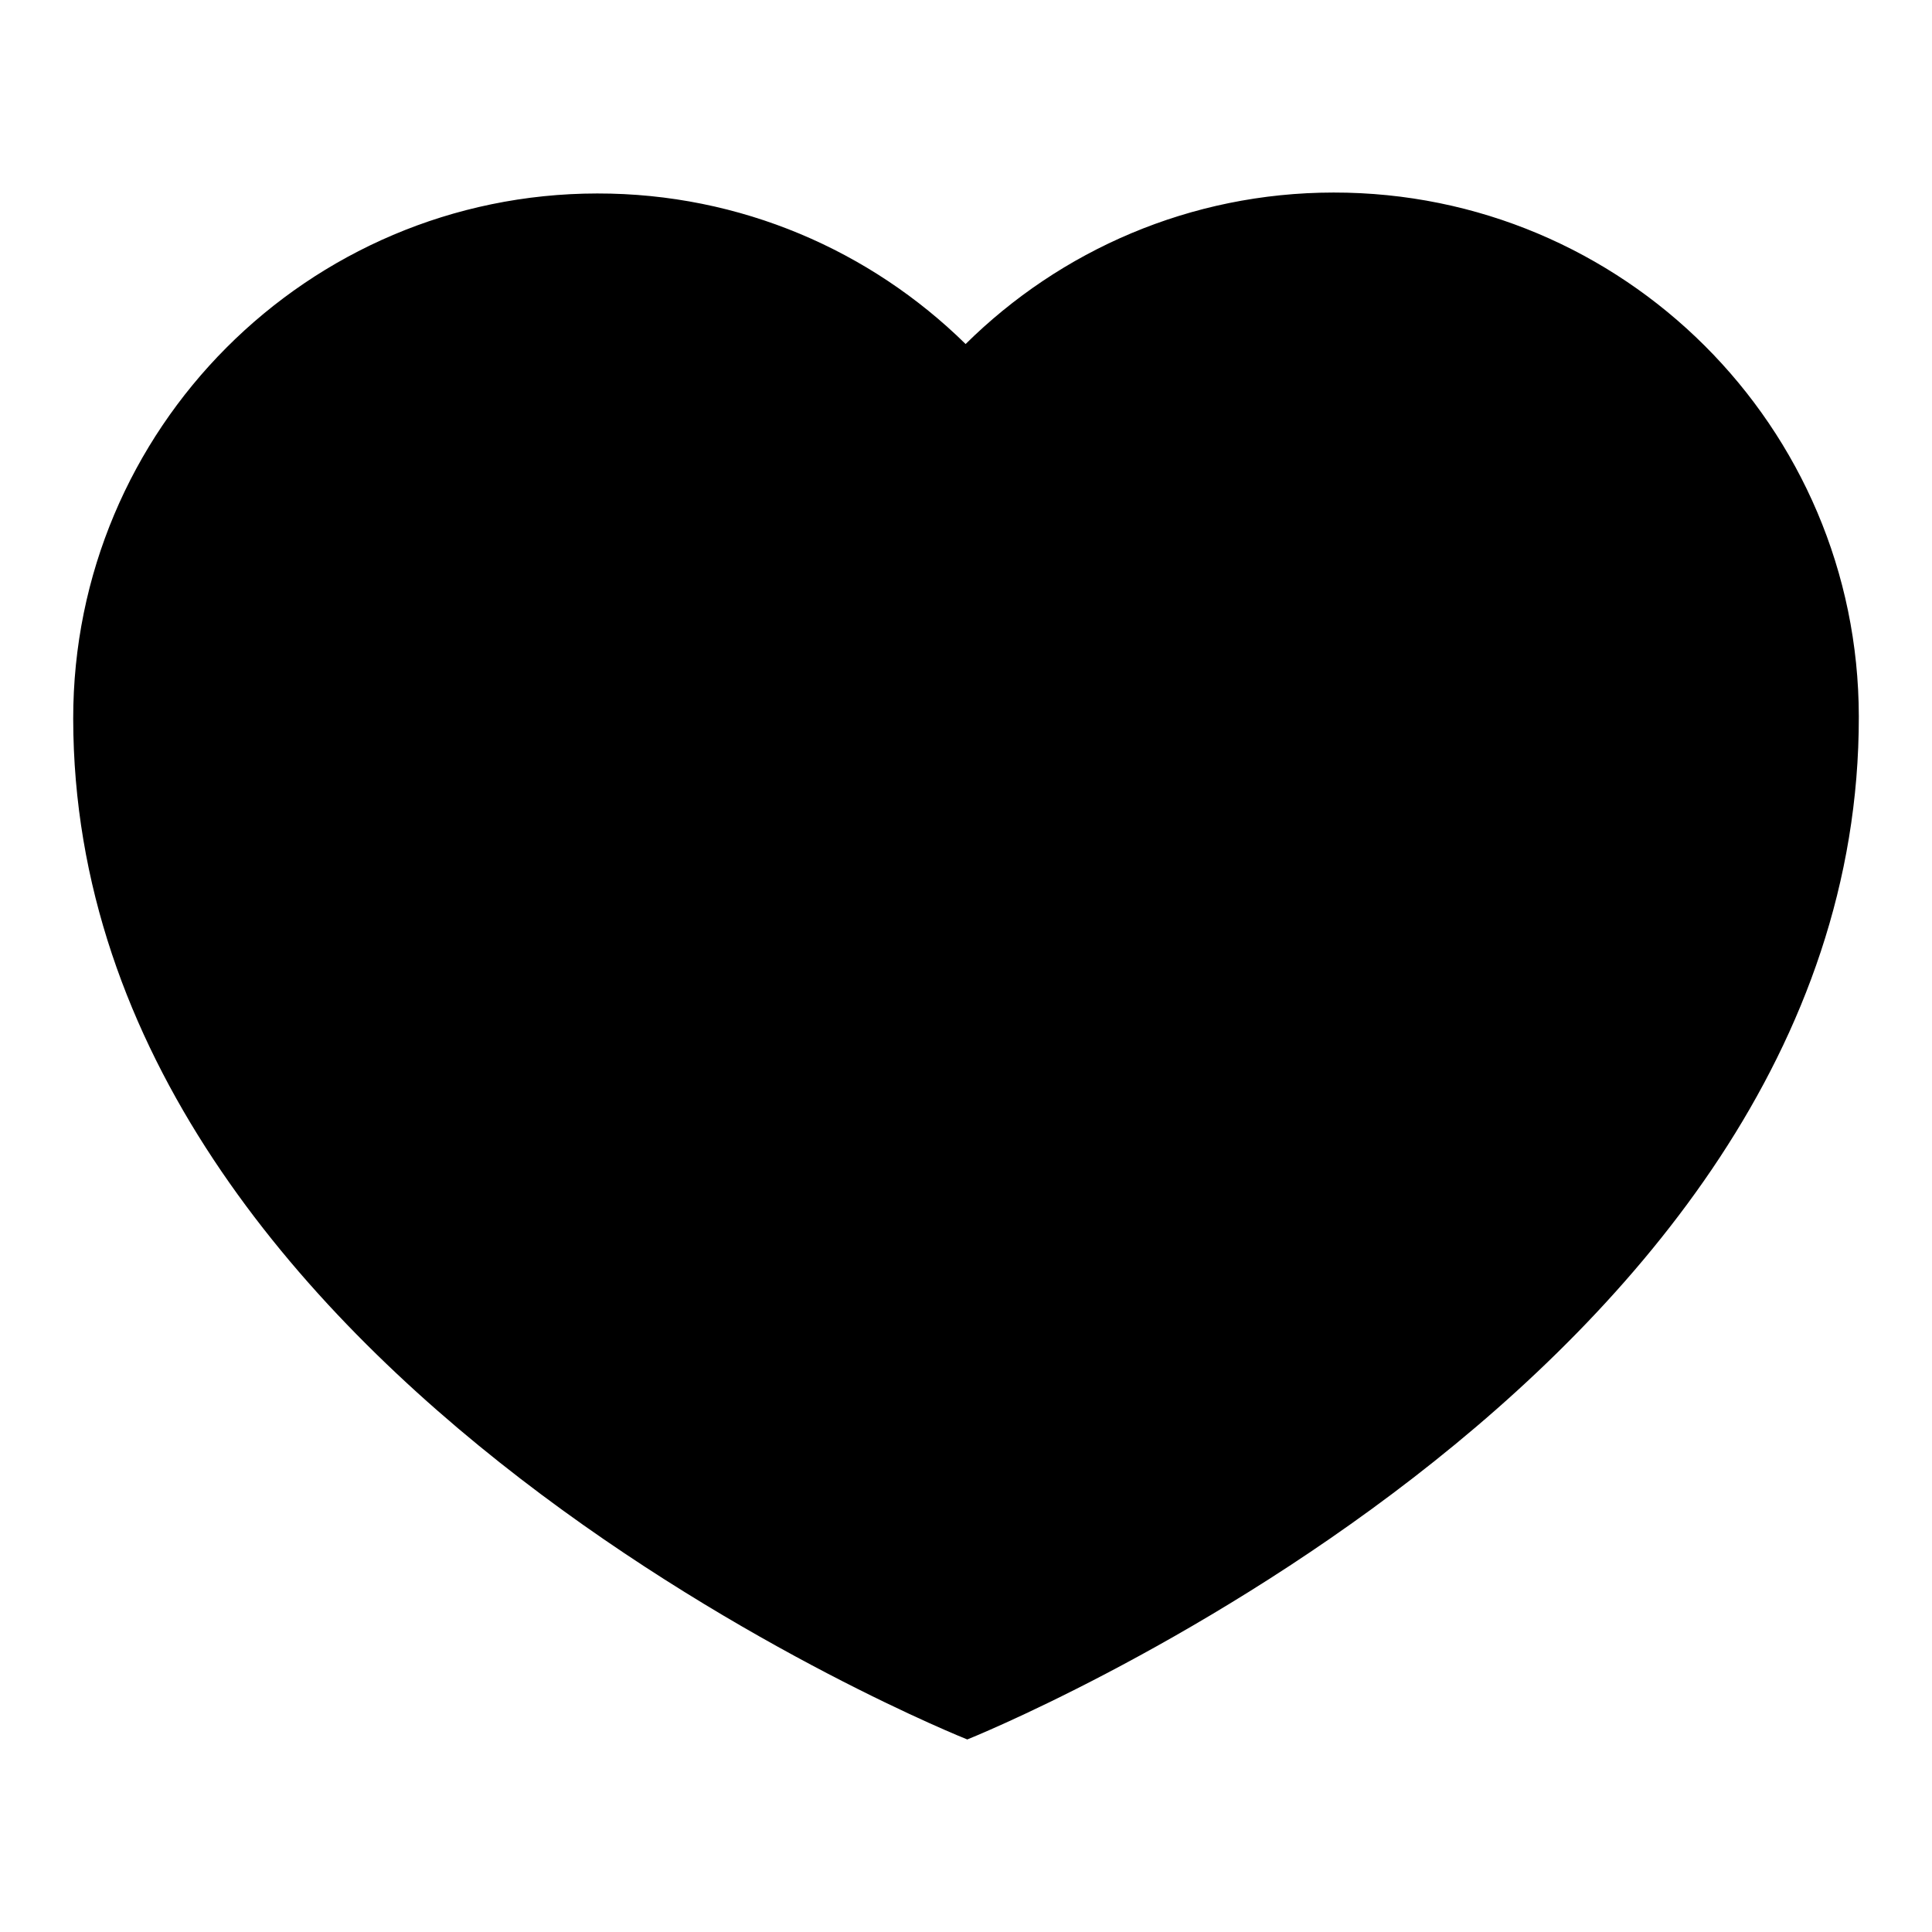
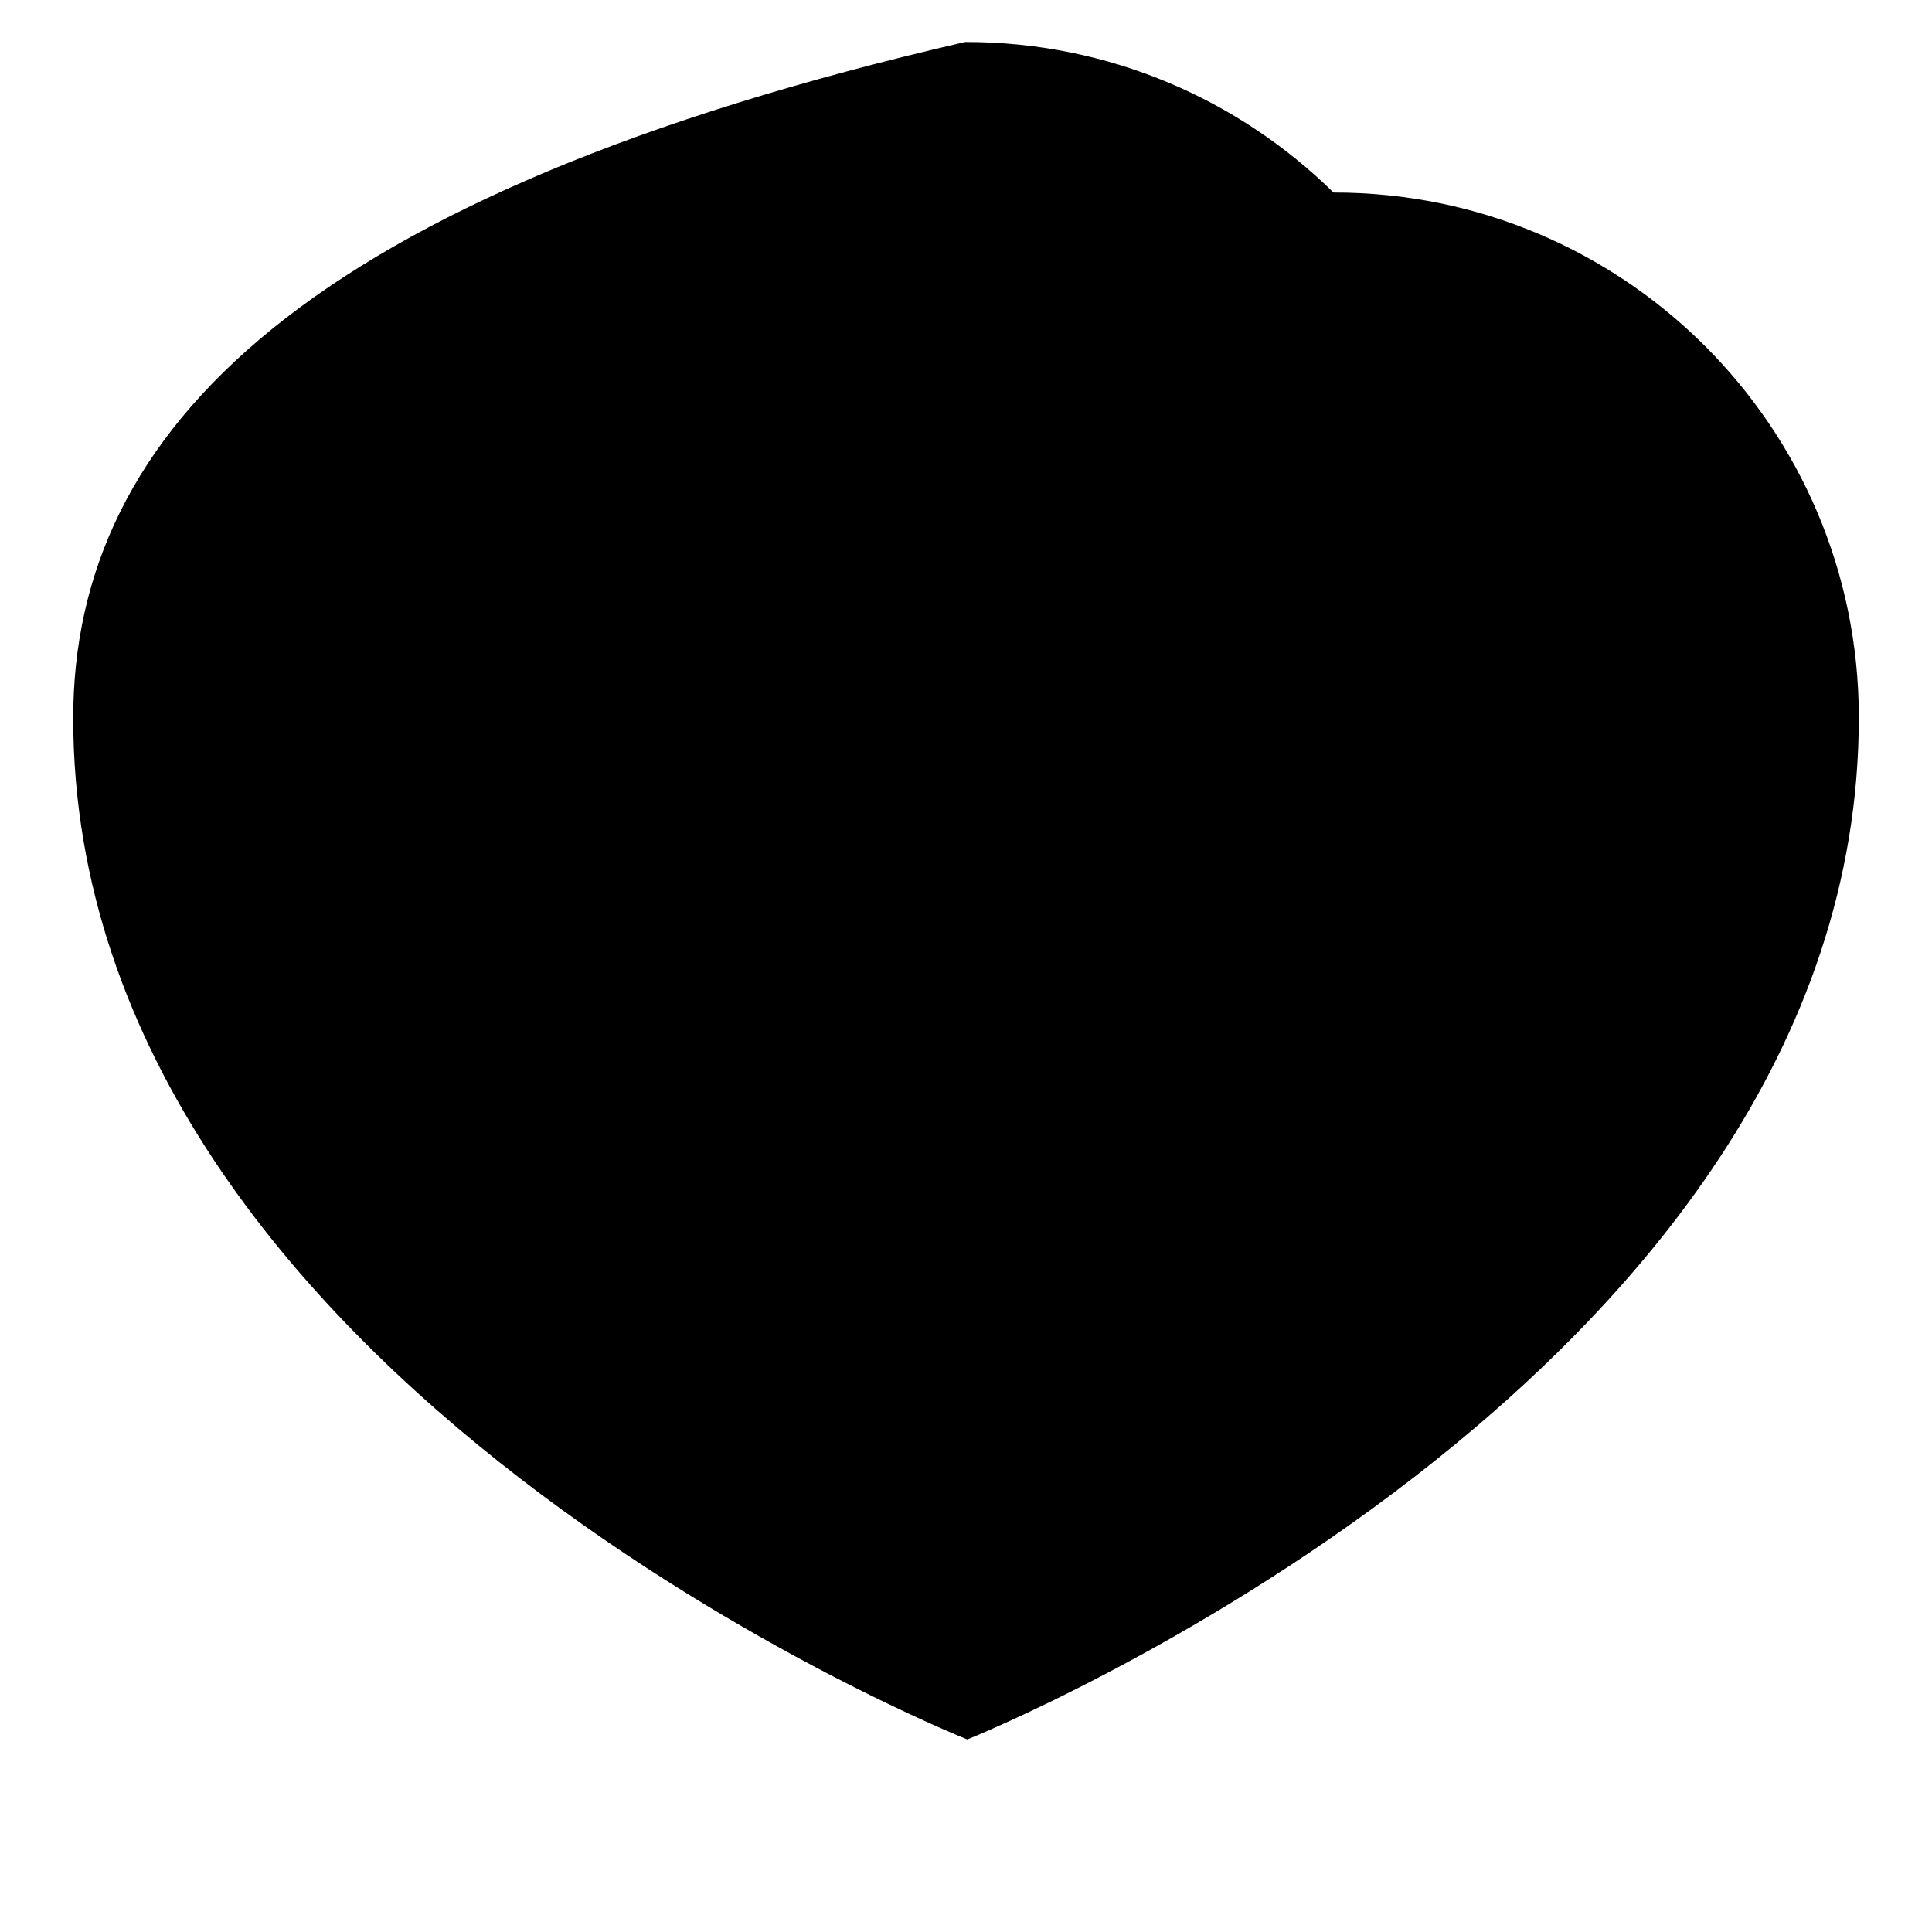
<svg xmlns="http://www.w3.org/2000/svg" version="1.1" x="0px" y="0px" viewBox="0 0 100 100" enable-background="new 0 0 100 100" xml:space="preserve" style="max-width:100%" height="100%">
  <g style="" fill="currentColor">
-     <path d="M69.023,9.966c-7.421,0.005-14.148,3.002-19.043,7.841c-4.907-4.822-11.639-7.802-19.068-7.793   C15.916,10.03,3.776,22.209,3.789,37.205c0.043,34.458,46.278,52.829,46.278,52.829s46.195-18.482,46.145-52.949   C96.193,22.088,84.023,9.949,69.023,9.966z" style="" fill="currentColor" />
+     <path d="M69.023,9.966c-4.907-4.822-11.639-7.802-19.068-7.793   C15.916,10.03,3.776,22.209,3.789,37.205c0.043,34.458,46.278,52.829,46.278,52.829s46.195-18.482,46.145-52.949   C96.193,22.088,84.023,9.949,69.023,9.966z" style="" fill="currentColor" />
  </g>
</svg>